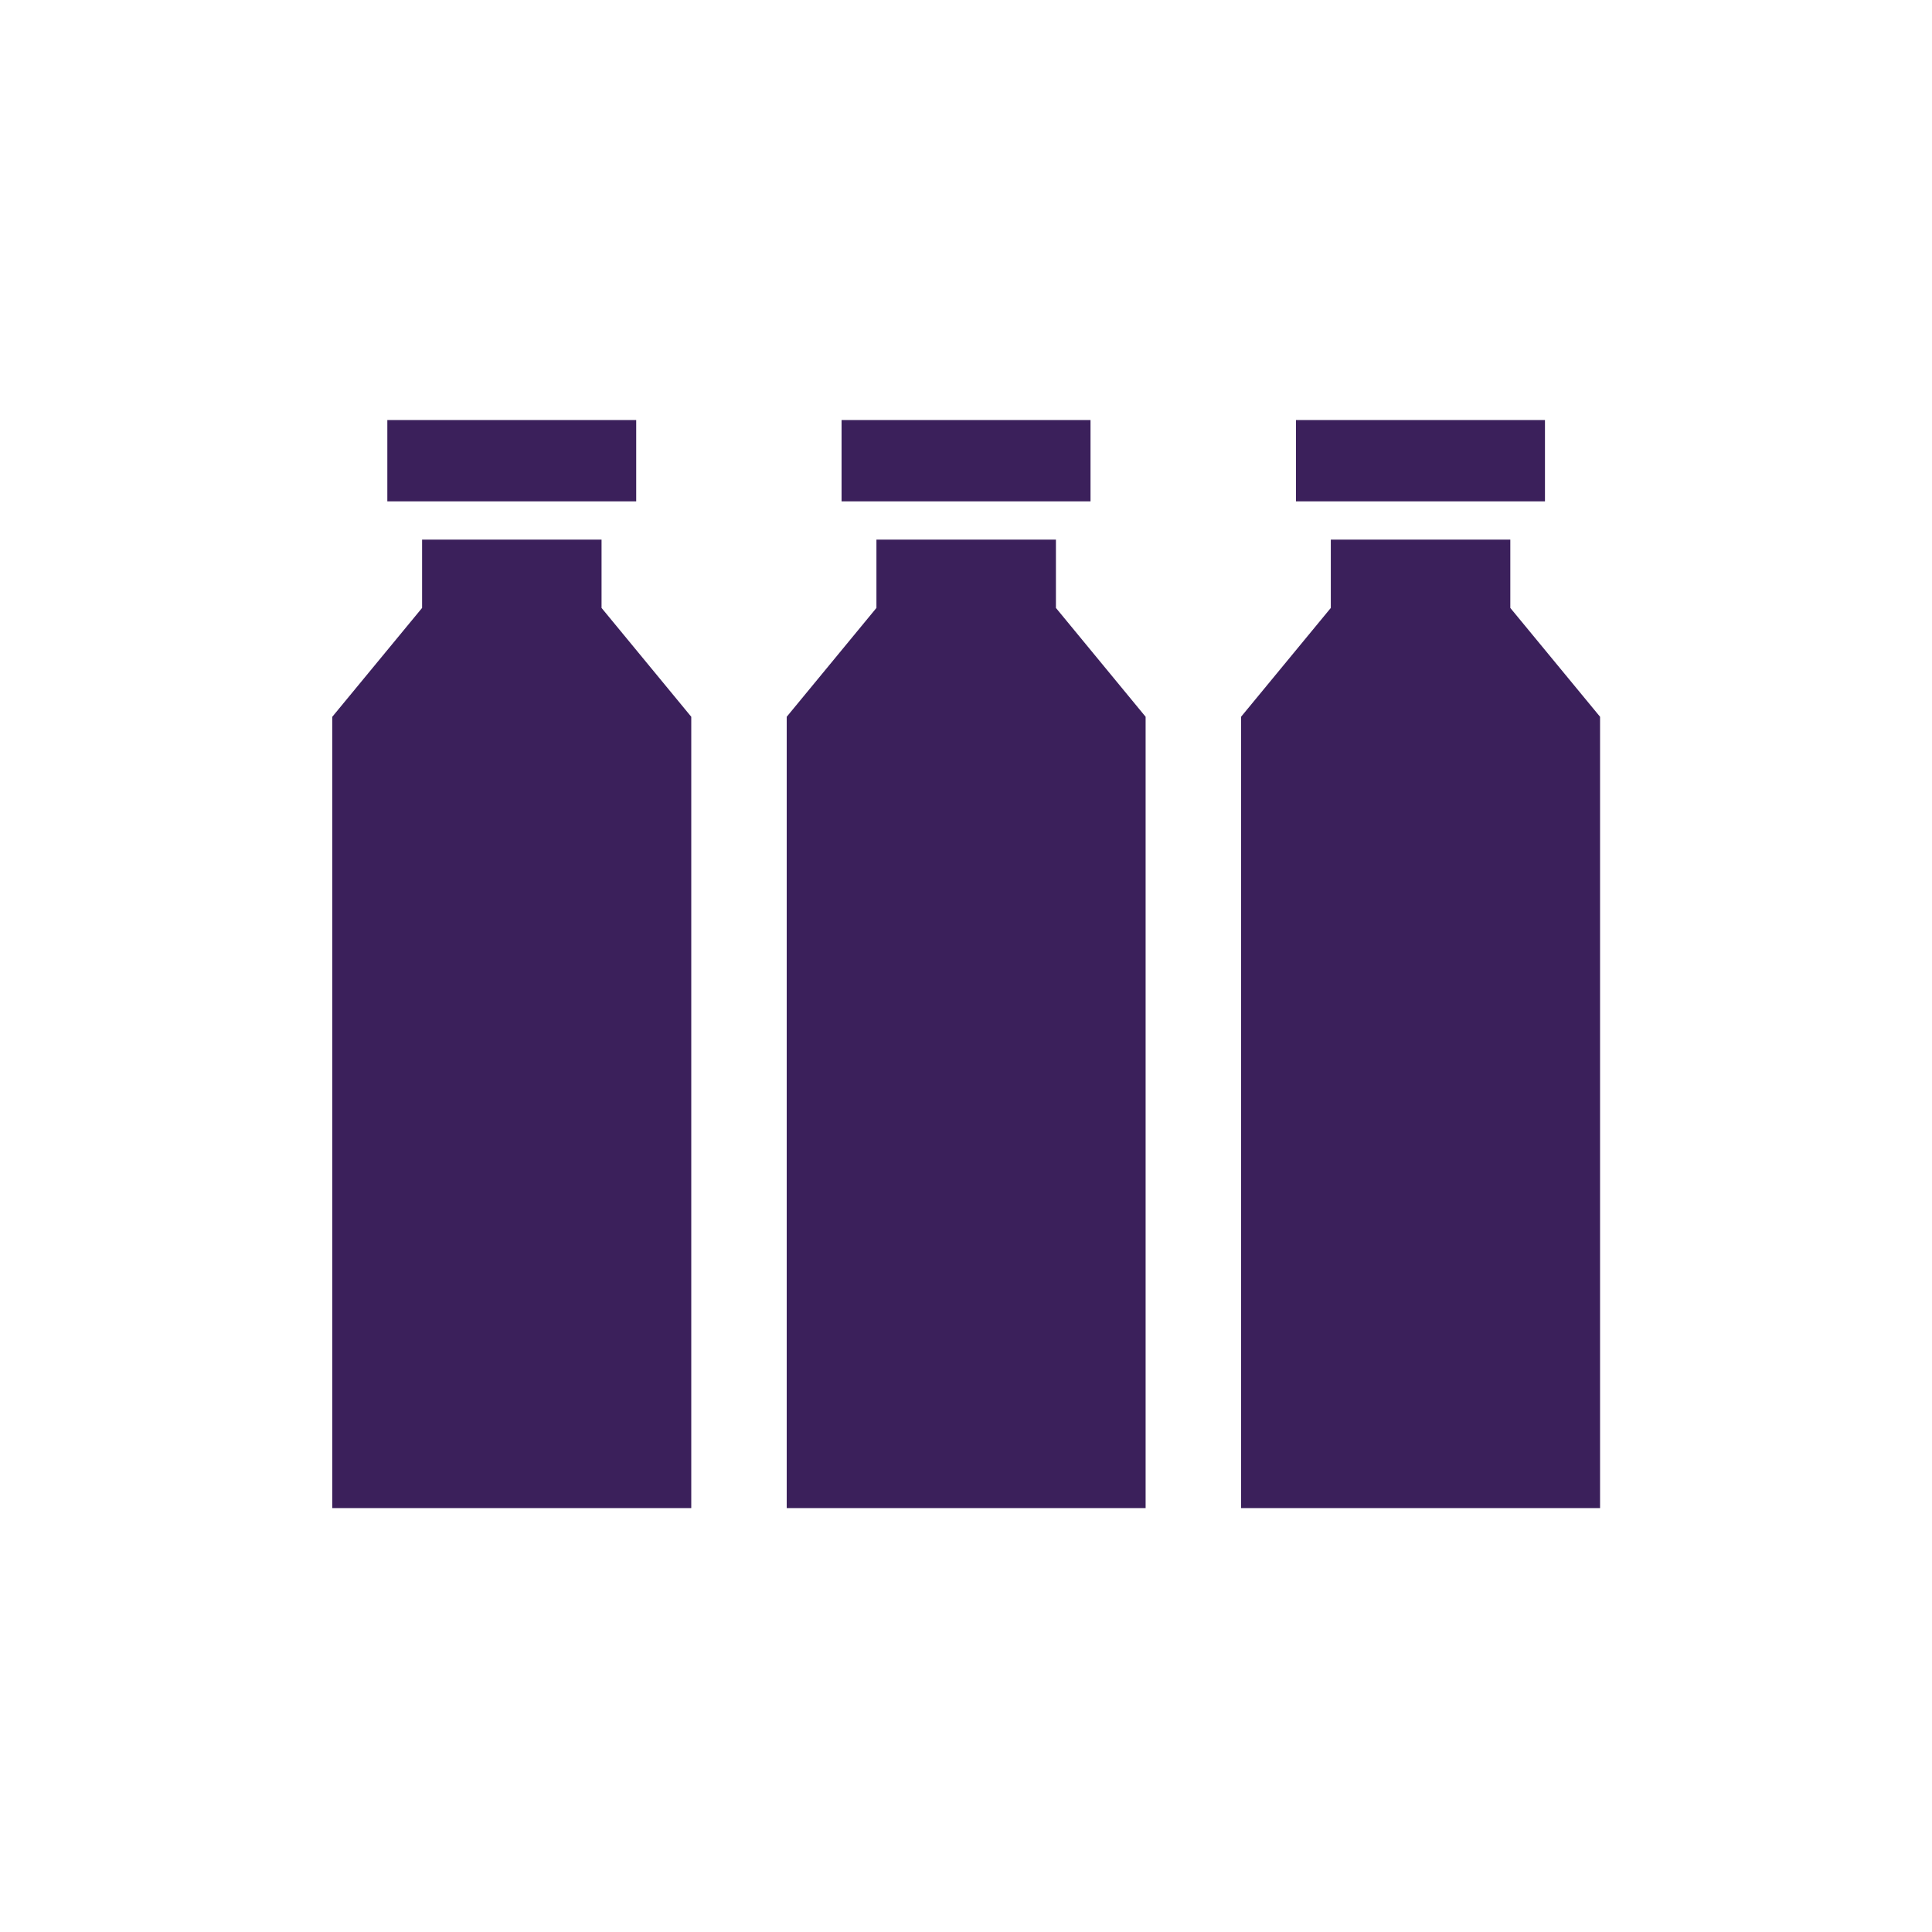
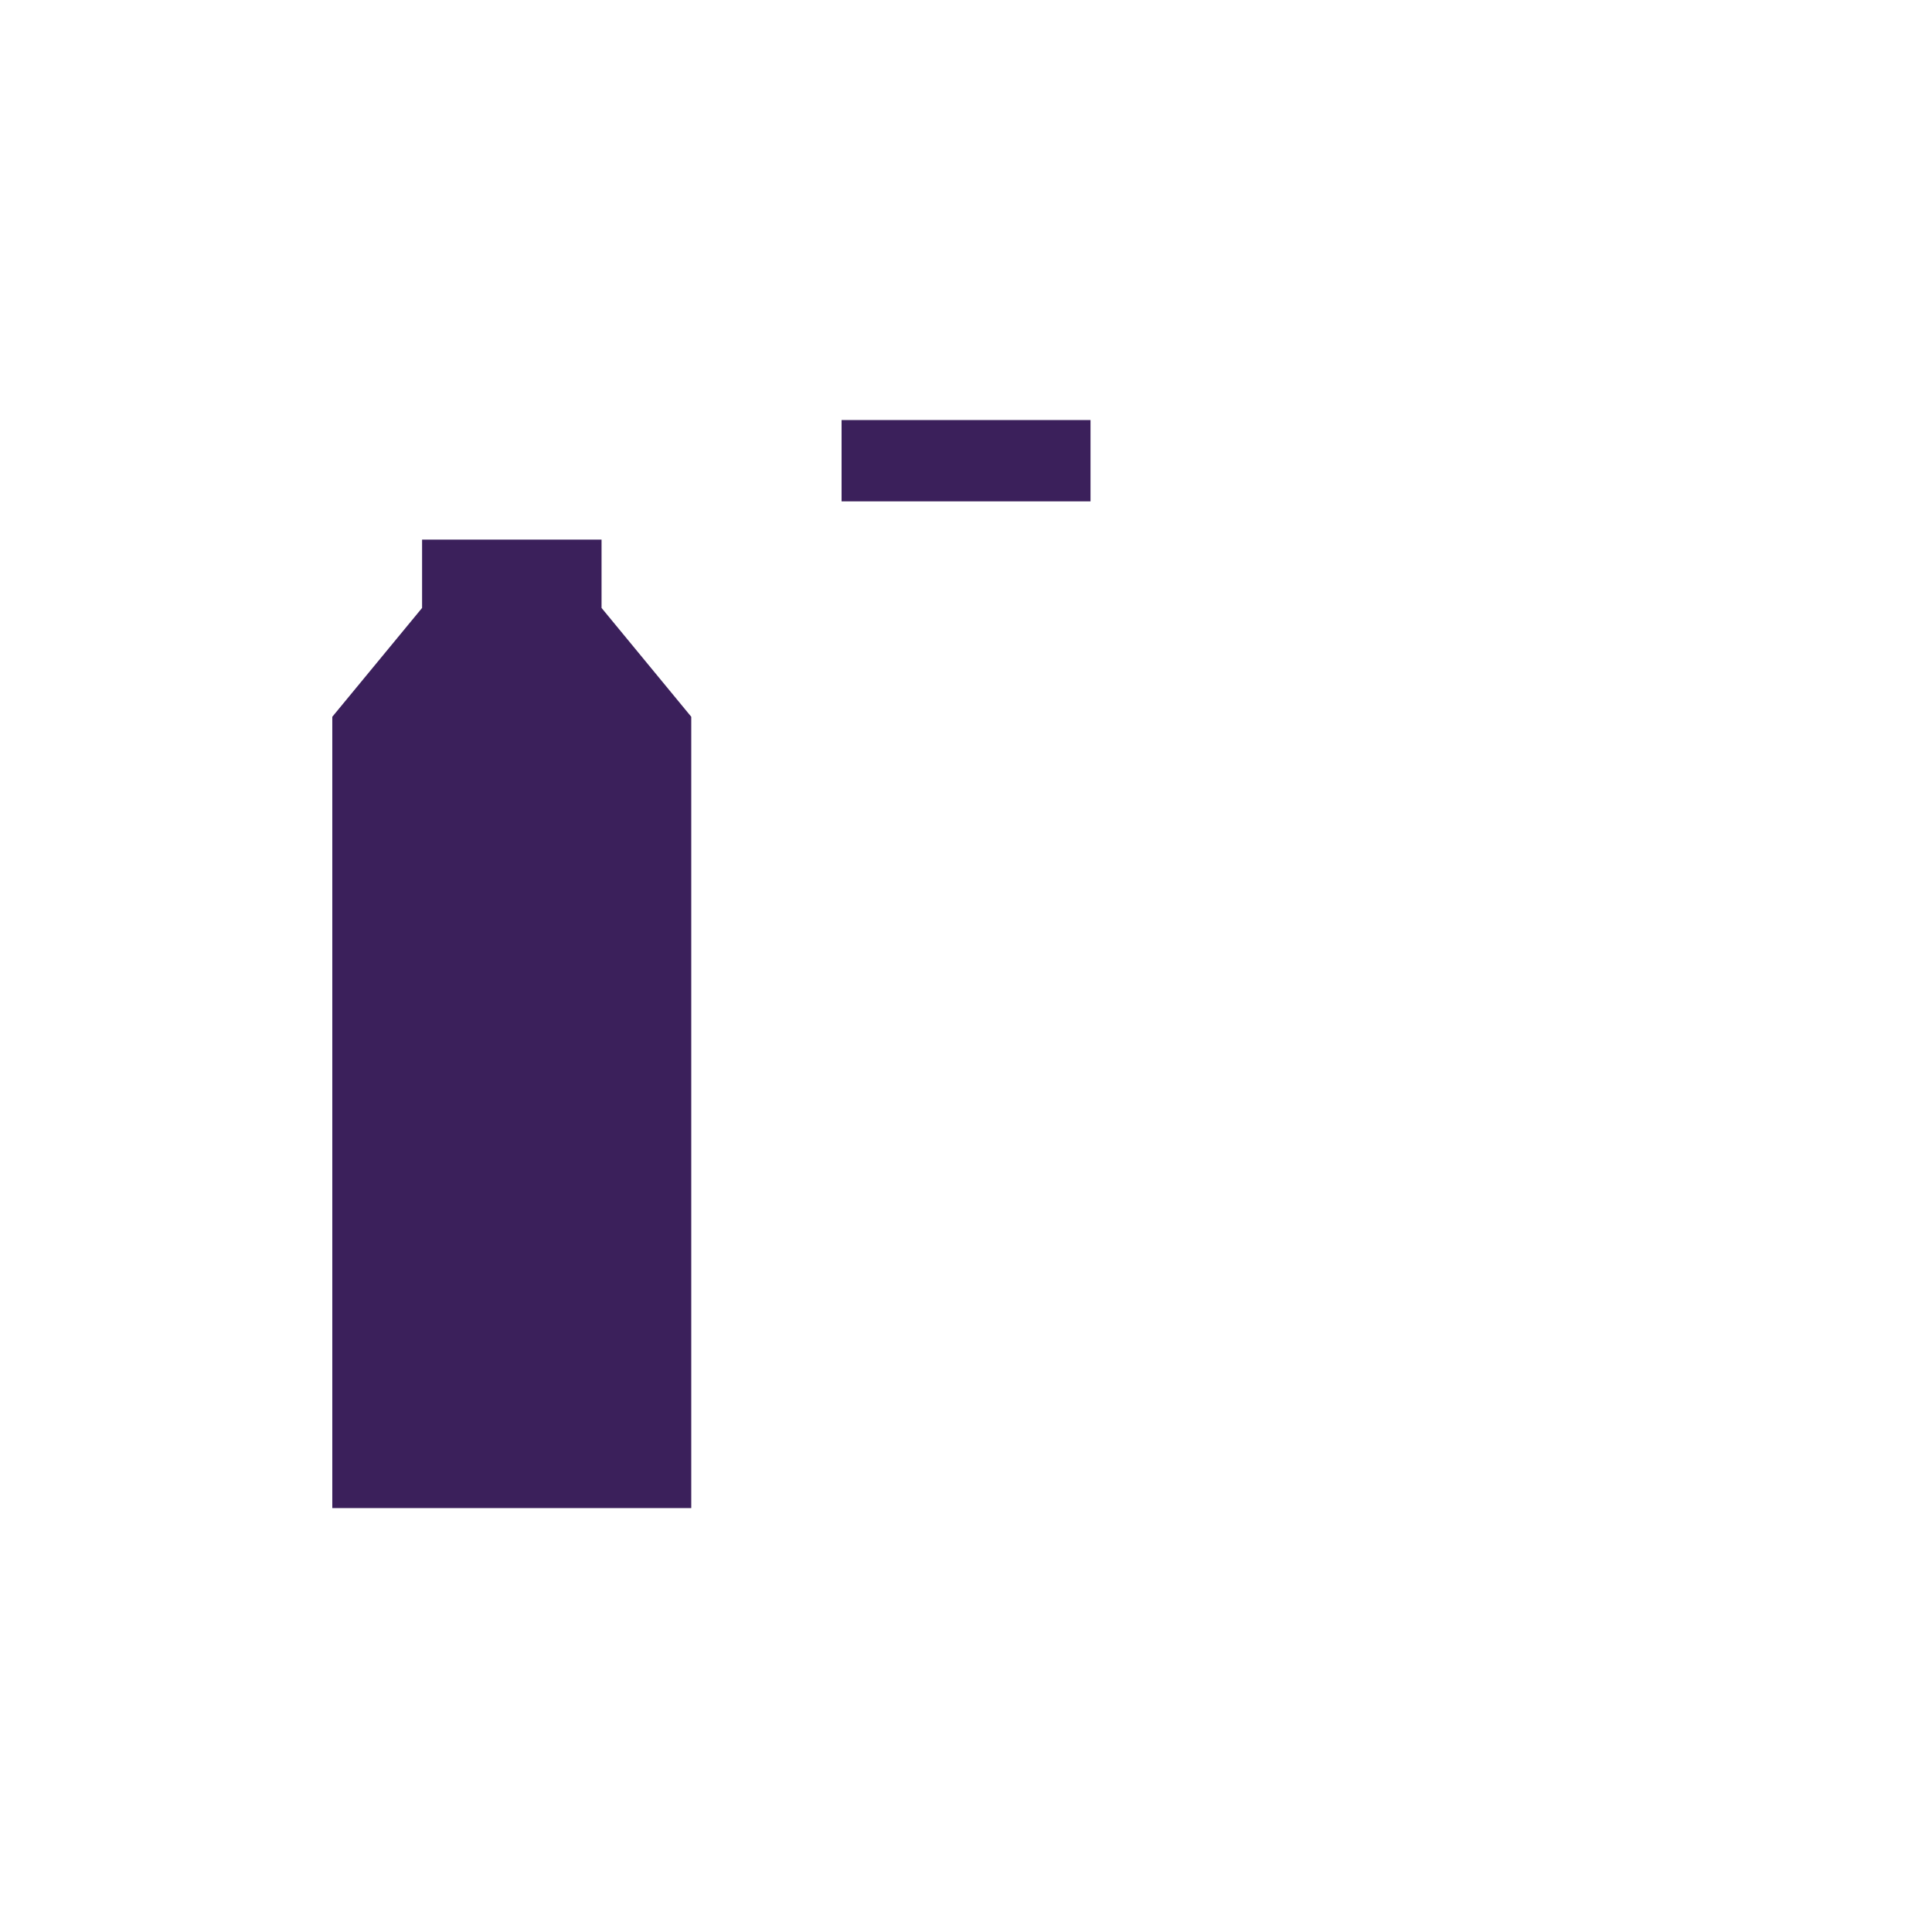
<svg xmlns="http://www.w3.org/2000/svg" version="1.1" id="Layer_1" x="0px" y="0px" width="400px" height="400px" viewBox="0 0 400 400" enable-background="new 0 0 400 400" xml:space="preserve">
  <g>
    <g>
-       <polygon fill="#3B205B" points="312.694,125.865 312.694,111.724 294.112,111.724 275.53,111.724 275.53,125.865 256.949,148.401     256.949,312.231 294.112,312.231 331.276,312.231 331.276,148.401   " />
-       <polygon fill="#3B205B" points="319.869,103.799 319.869,86.966 294.112,86.966 268.314,86.966 268.314,103.799 294.112,103.799       " />
+       </g>
+     <g>
+       <polygon fill="#3B205B" points="124.544,125.865 124.544,111.724 105.962,111.724 87.388,111.724 87.388,125.865 68.799,148.401     68.799,312.231 105.962,312.231 143.119,312.231 143.119,148.401   " />
    </g>
    <g>
-       <polygon fill="#3B205B" points="124.544,125.865 124.544,111.724 105.962,111.724 87.388,111.724 87.388,125.865 68.799,148.401     68.799,312.231 105.962,312.231 143.119,312.231 143.119,148.401   " />
-       <polygon fill="#3B205B" points="131.719,103.799 131.719,86.966 105.962,86.966 80.192,86.966 80.192,103.799 105.962,103.799       " />
-     </g>
-     <g>
-       <polygon fill="#3B205B" points="218.619,125.865 218.619,111.724 200.03,111.724 181.456,111.724 181.456,125.865     162.881,148.401 162.881,312.231 200.03,312.231 237.188,312.231 237.188,148.401   " />
      <polygon fill="#3B205B" points="225.78,103.799 225.78,86.966 200.03,86.966 174.239,86.966 174.239,103.799 200.03,103.799   " />
    </g>
  </g>
</svg>